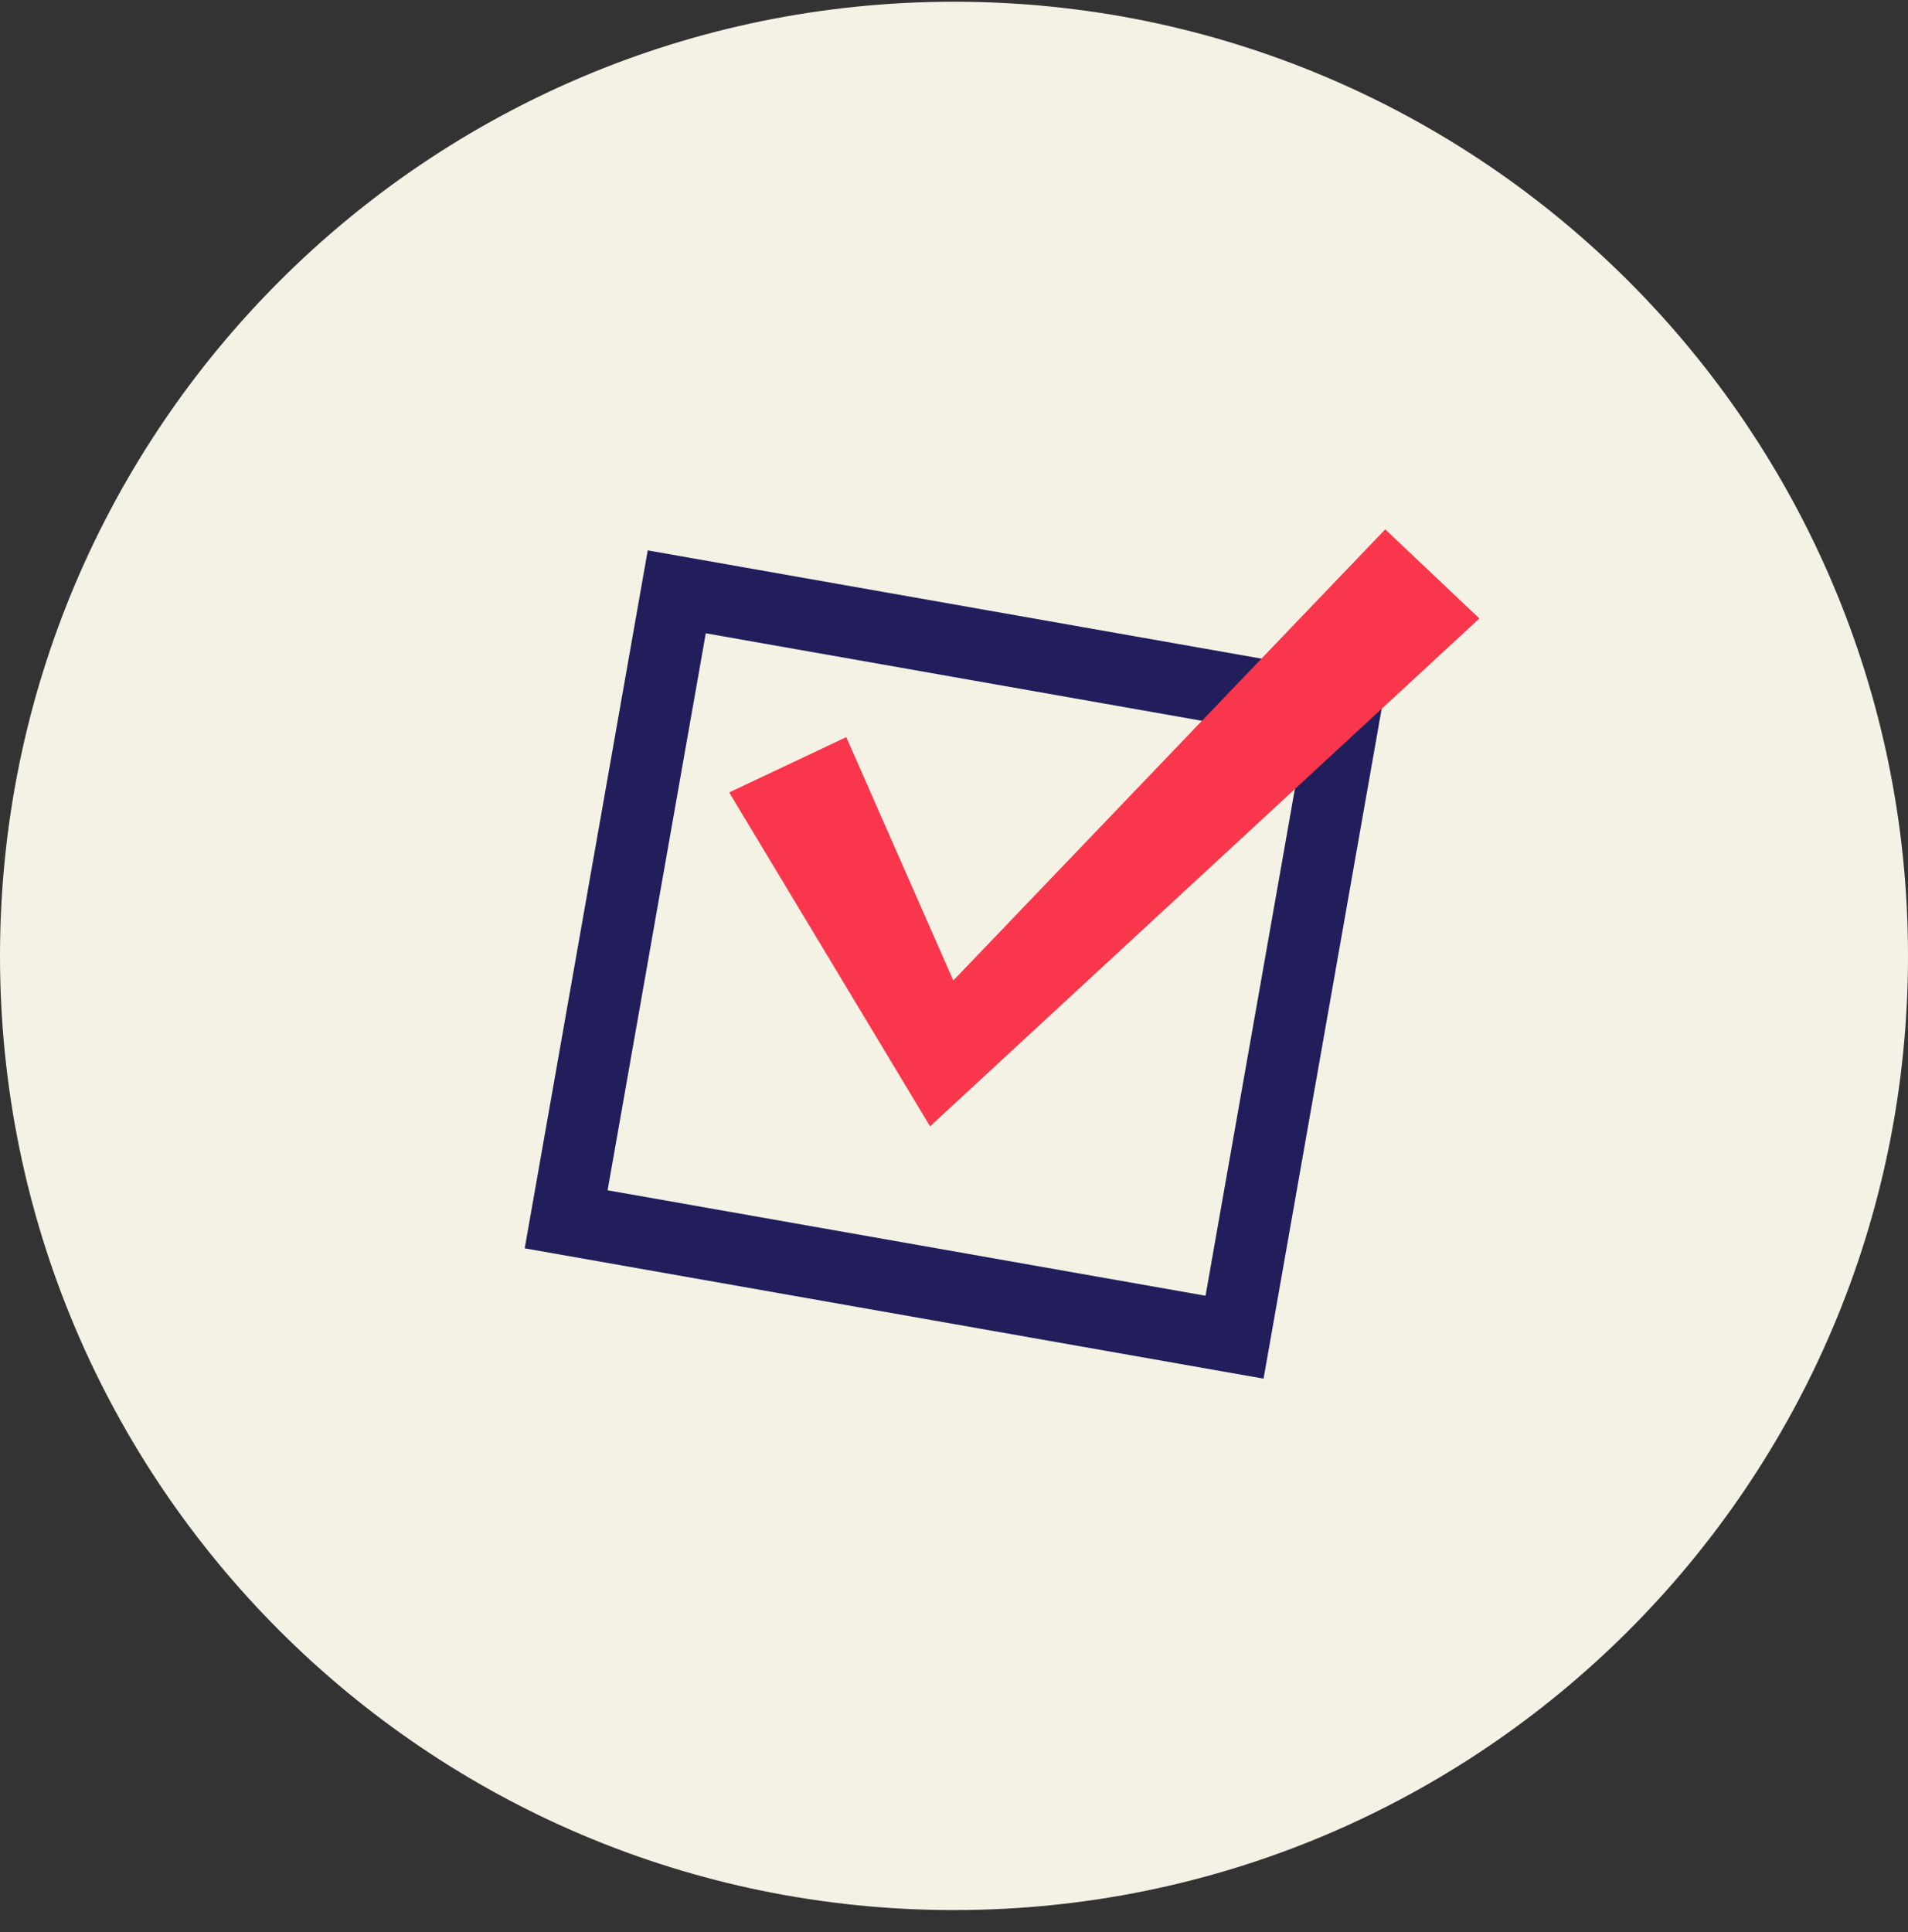
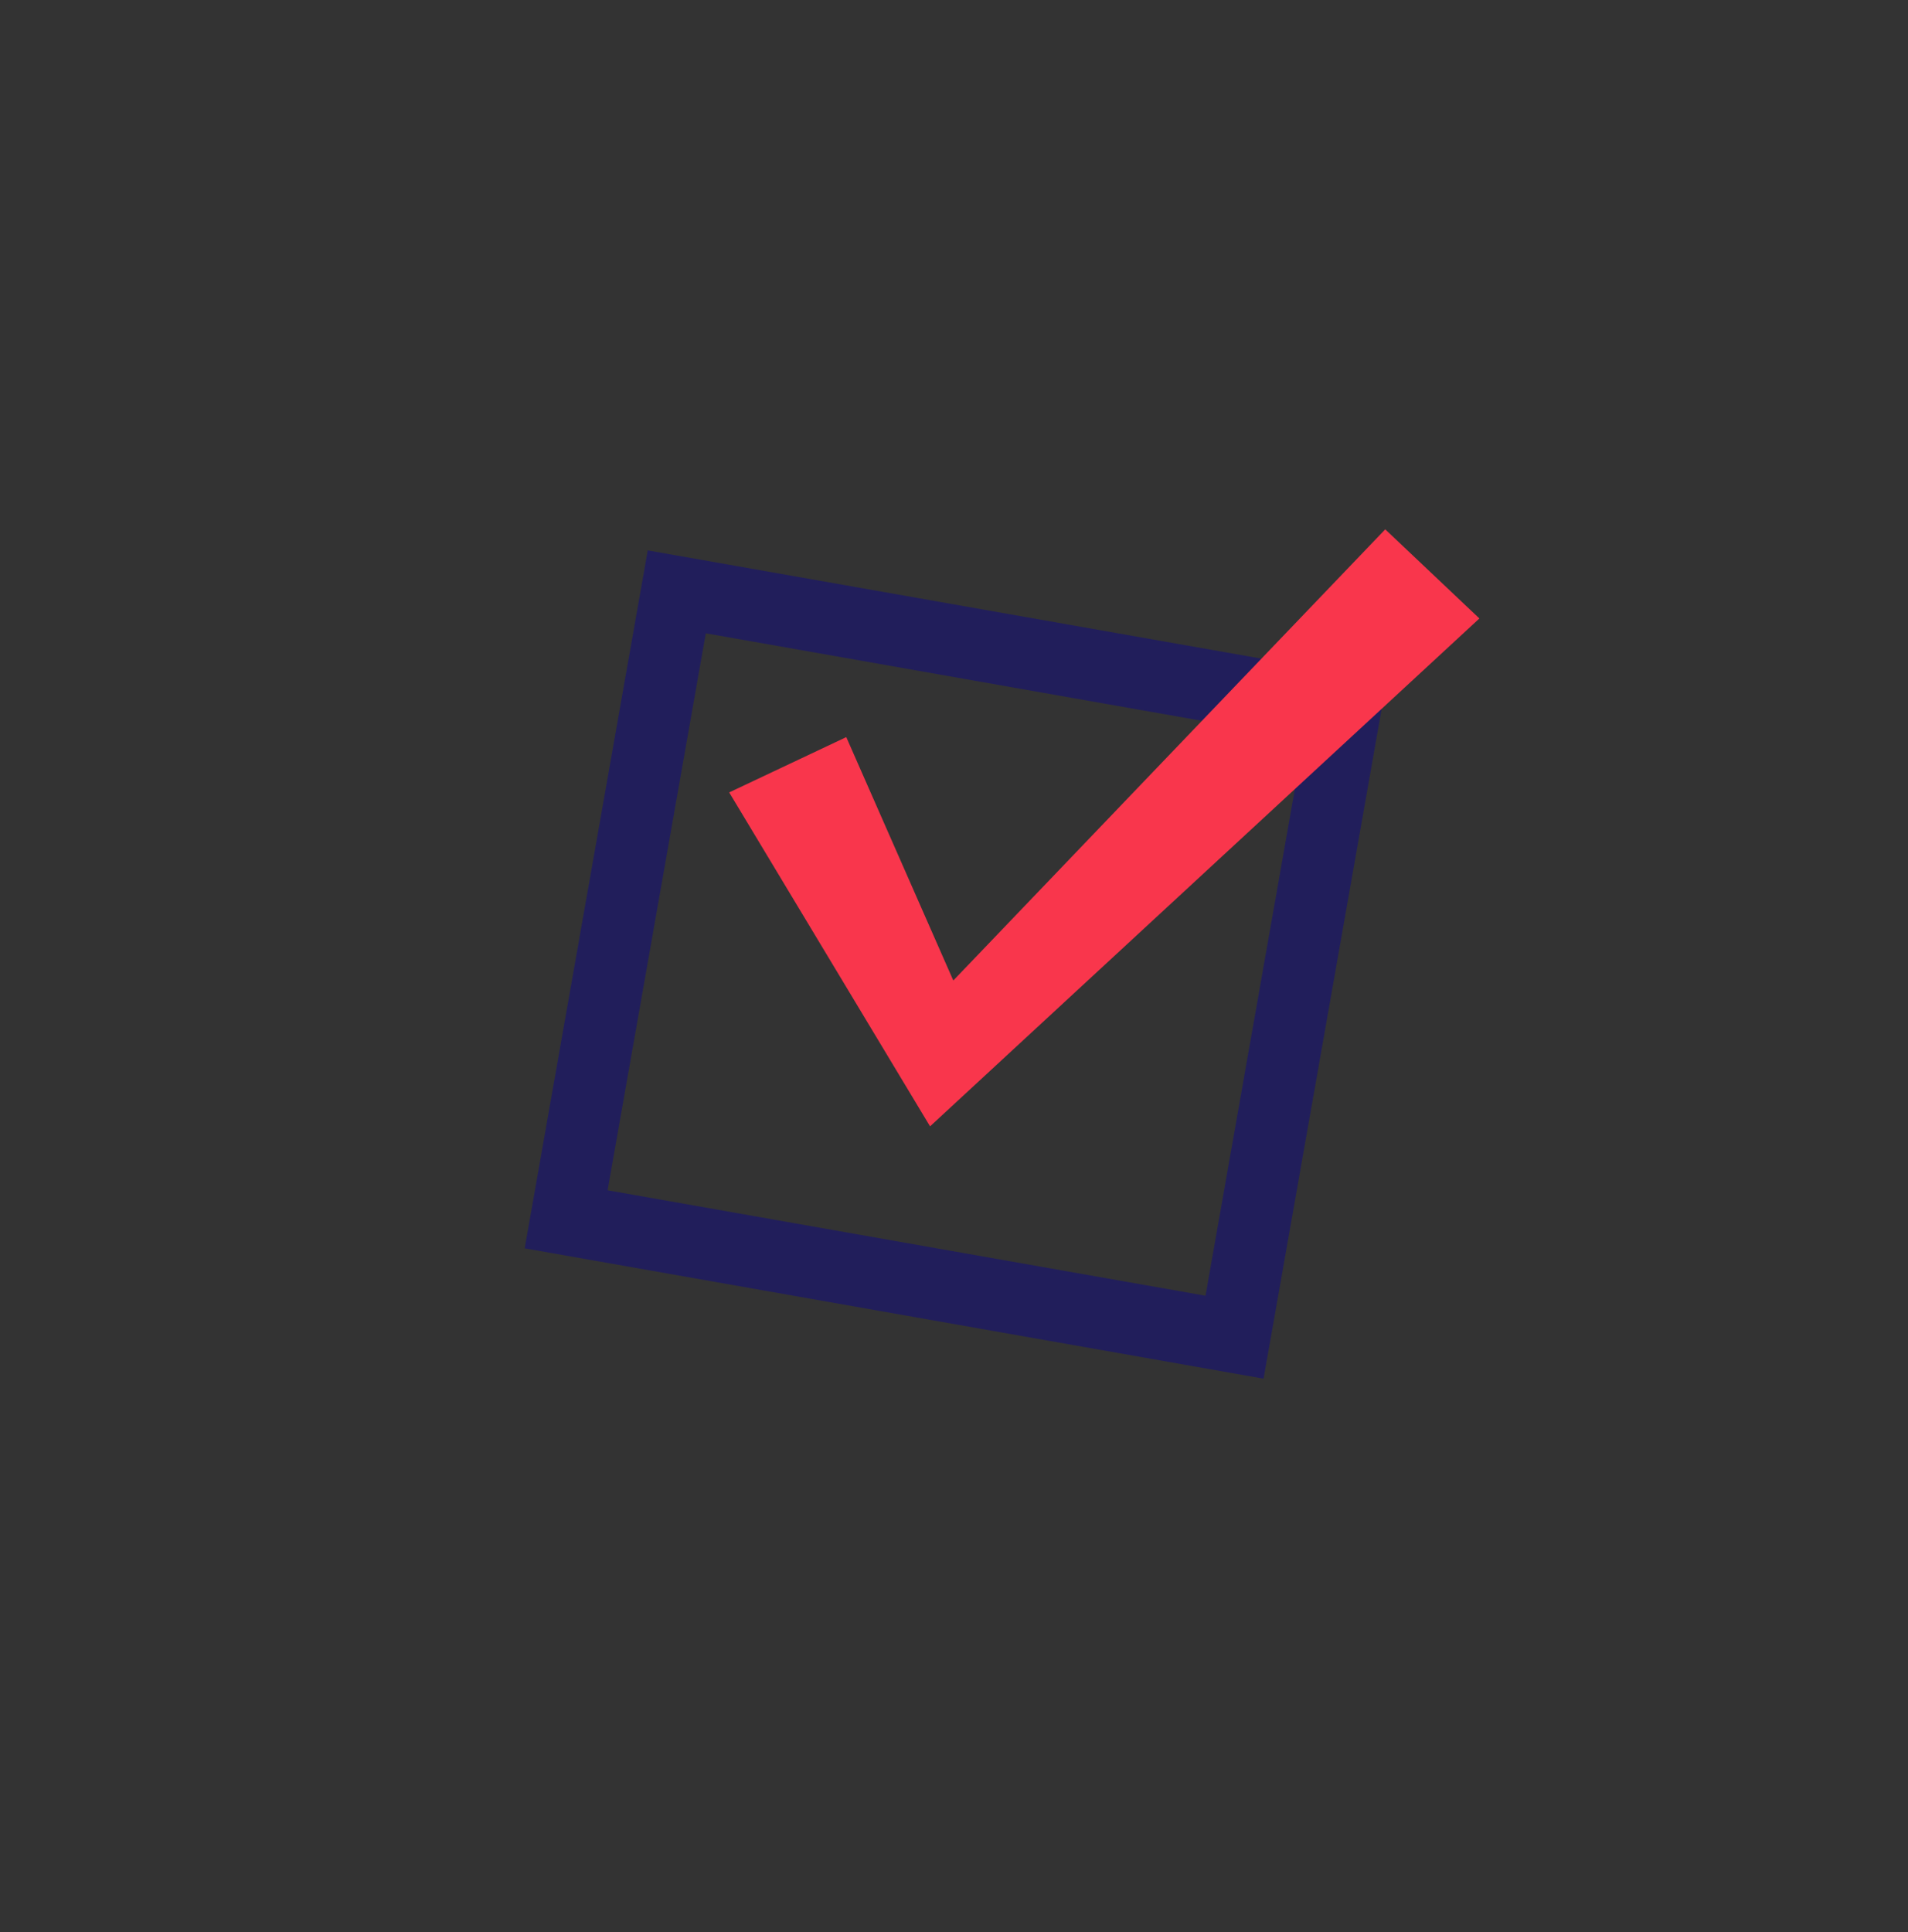
<svg xmlns="http://www.w3.org/2000/svg" height="81" viewBox="0 0 80 81" width="80">
  <rect x="0" y="0" width="80" height="81" fill="#333333" stroke="none" />
  <g fill="none" fill-rule="evenodd" transform="translate(0 .073)">
-     <path d="m40 0c22.091 0 40 17.909 40 40s-17.909 40-40 40-40-17.909-40-40 17.909-40 40-40z" fill="#f4f2e5" />
    <path d="m28.376 24.738 28.025 4.942-4.638 26.304-28.025-4.942z" stroke="#211e5b" stroke-width="3" />
    <path d="m58.081 22.118-18.11 18.913-4.488-10.203-4.909 2.318 7.169 11.916 1.253 2.083 1.736-1.605 21.297-19.686z" fill="#f9364c" />
  </g>
</svg>